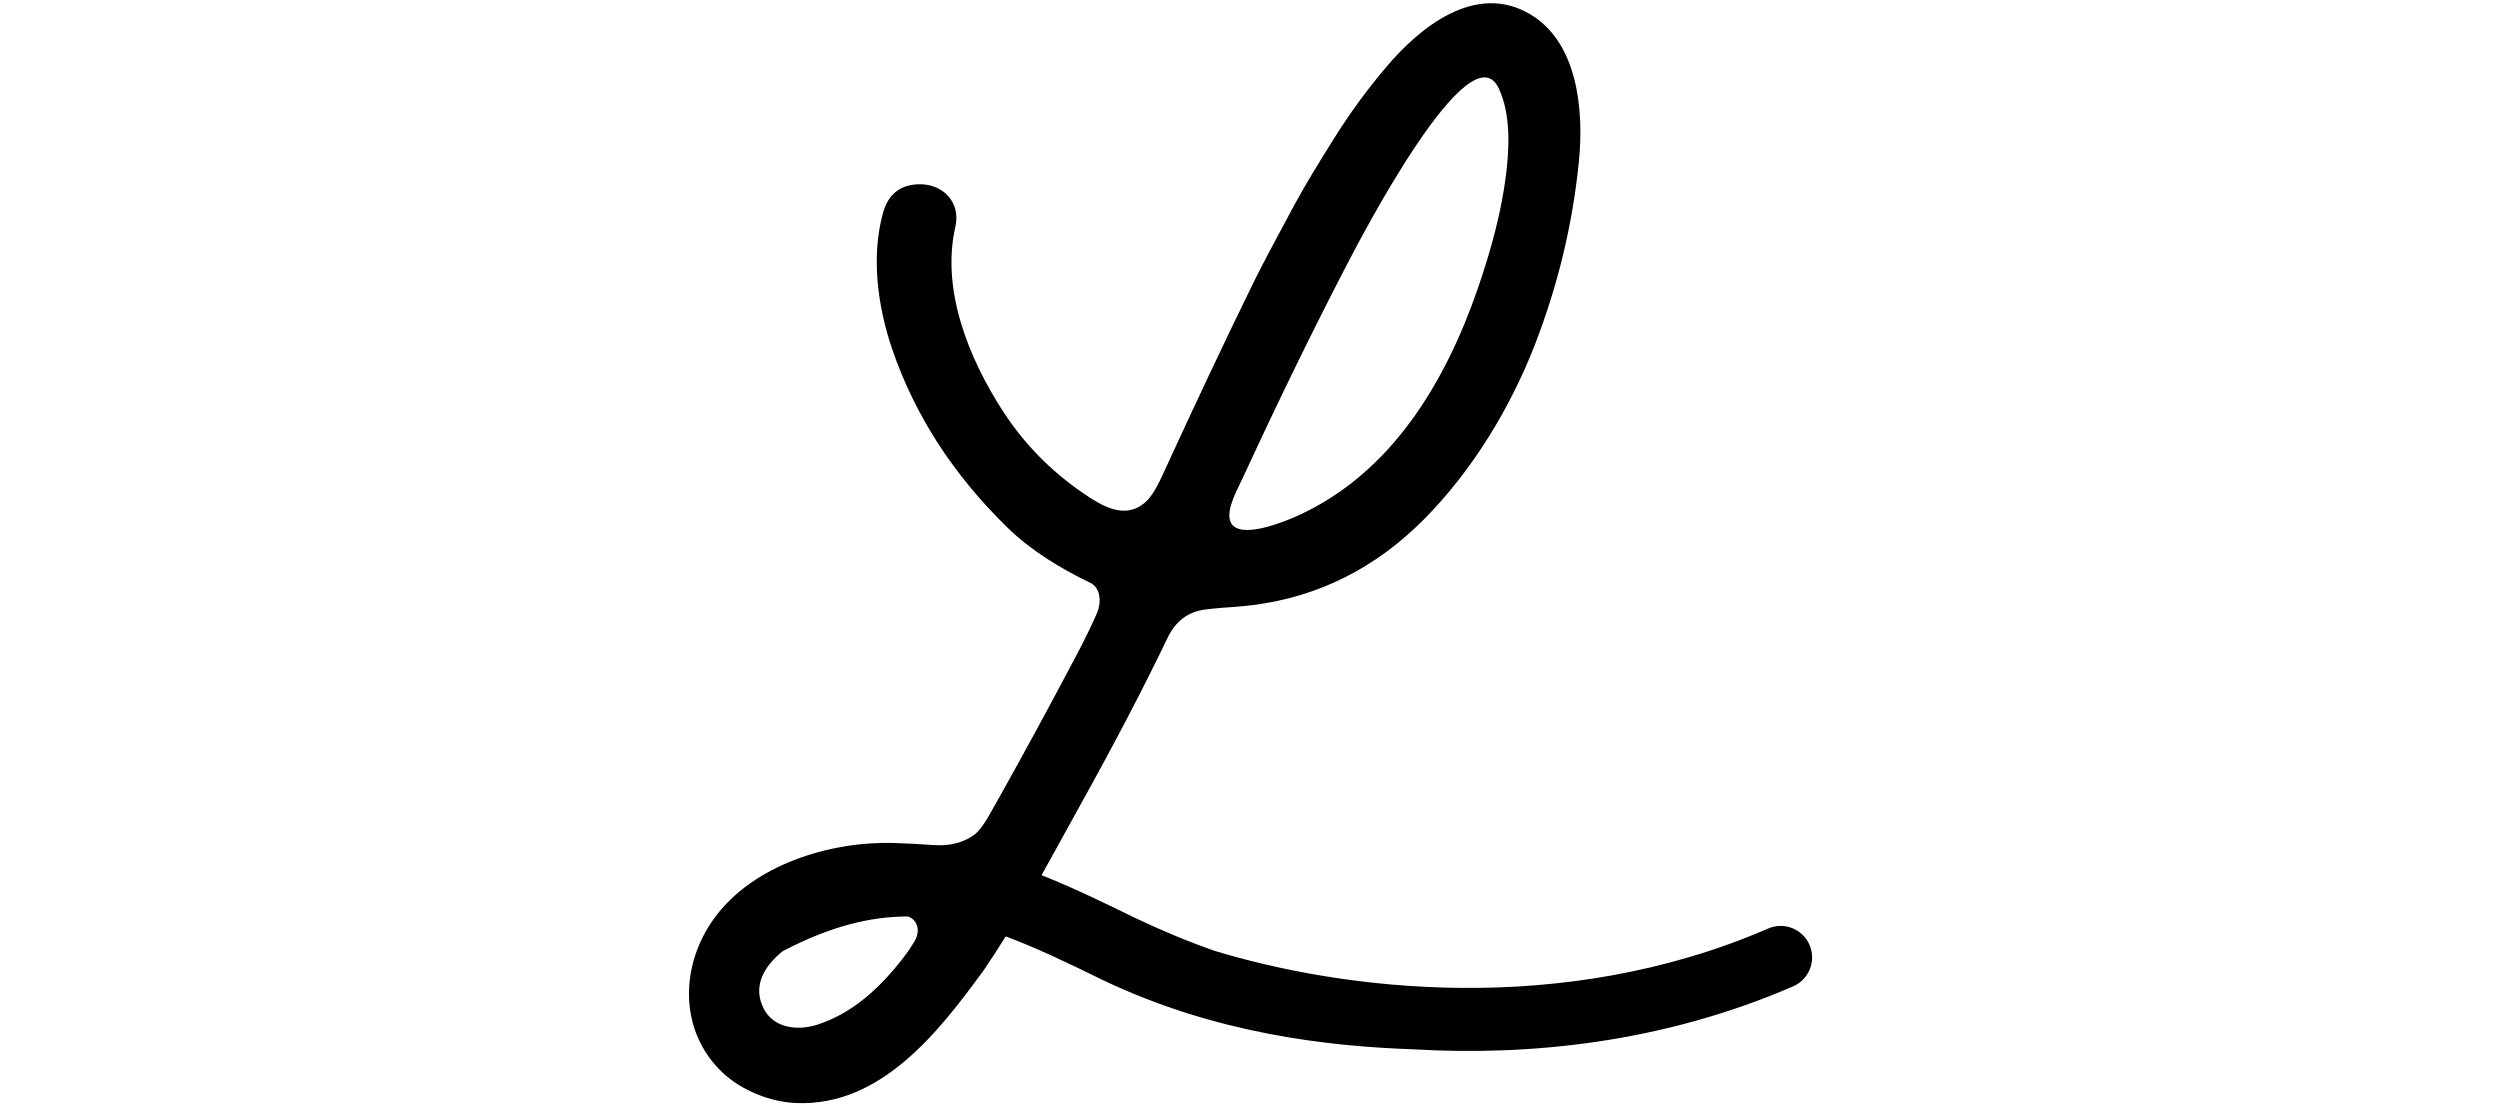
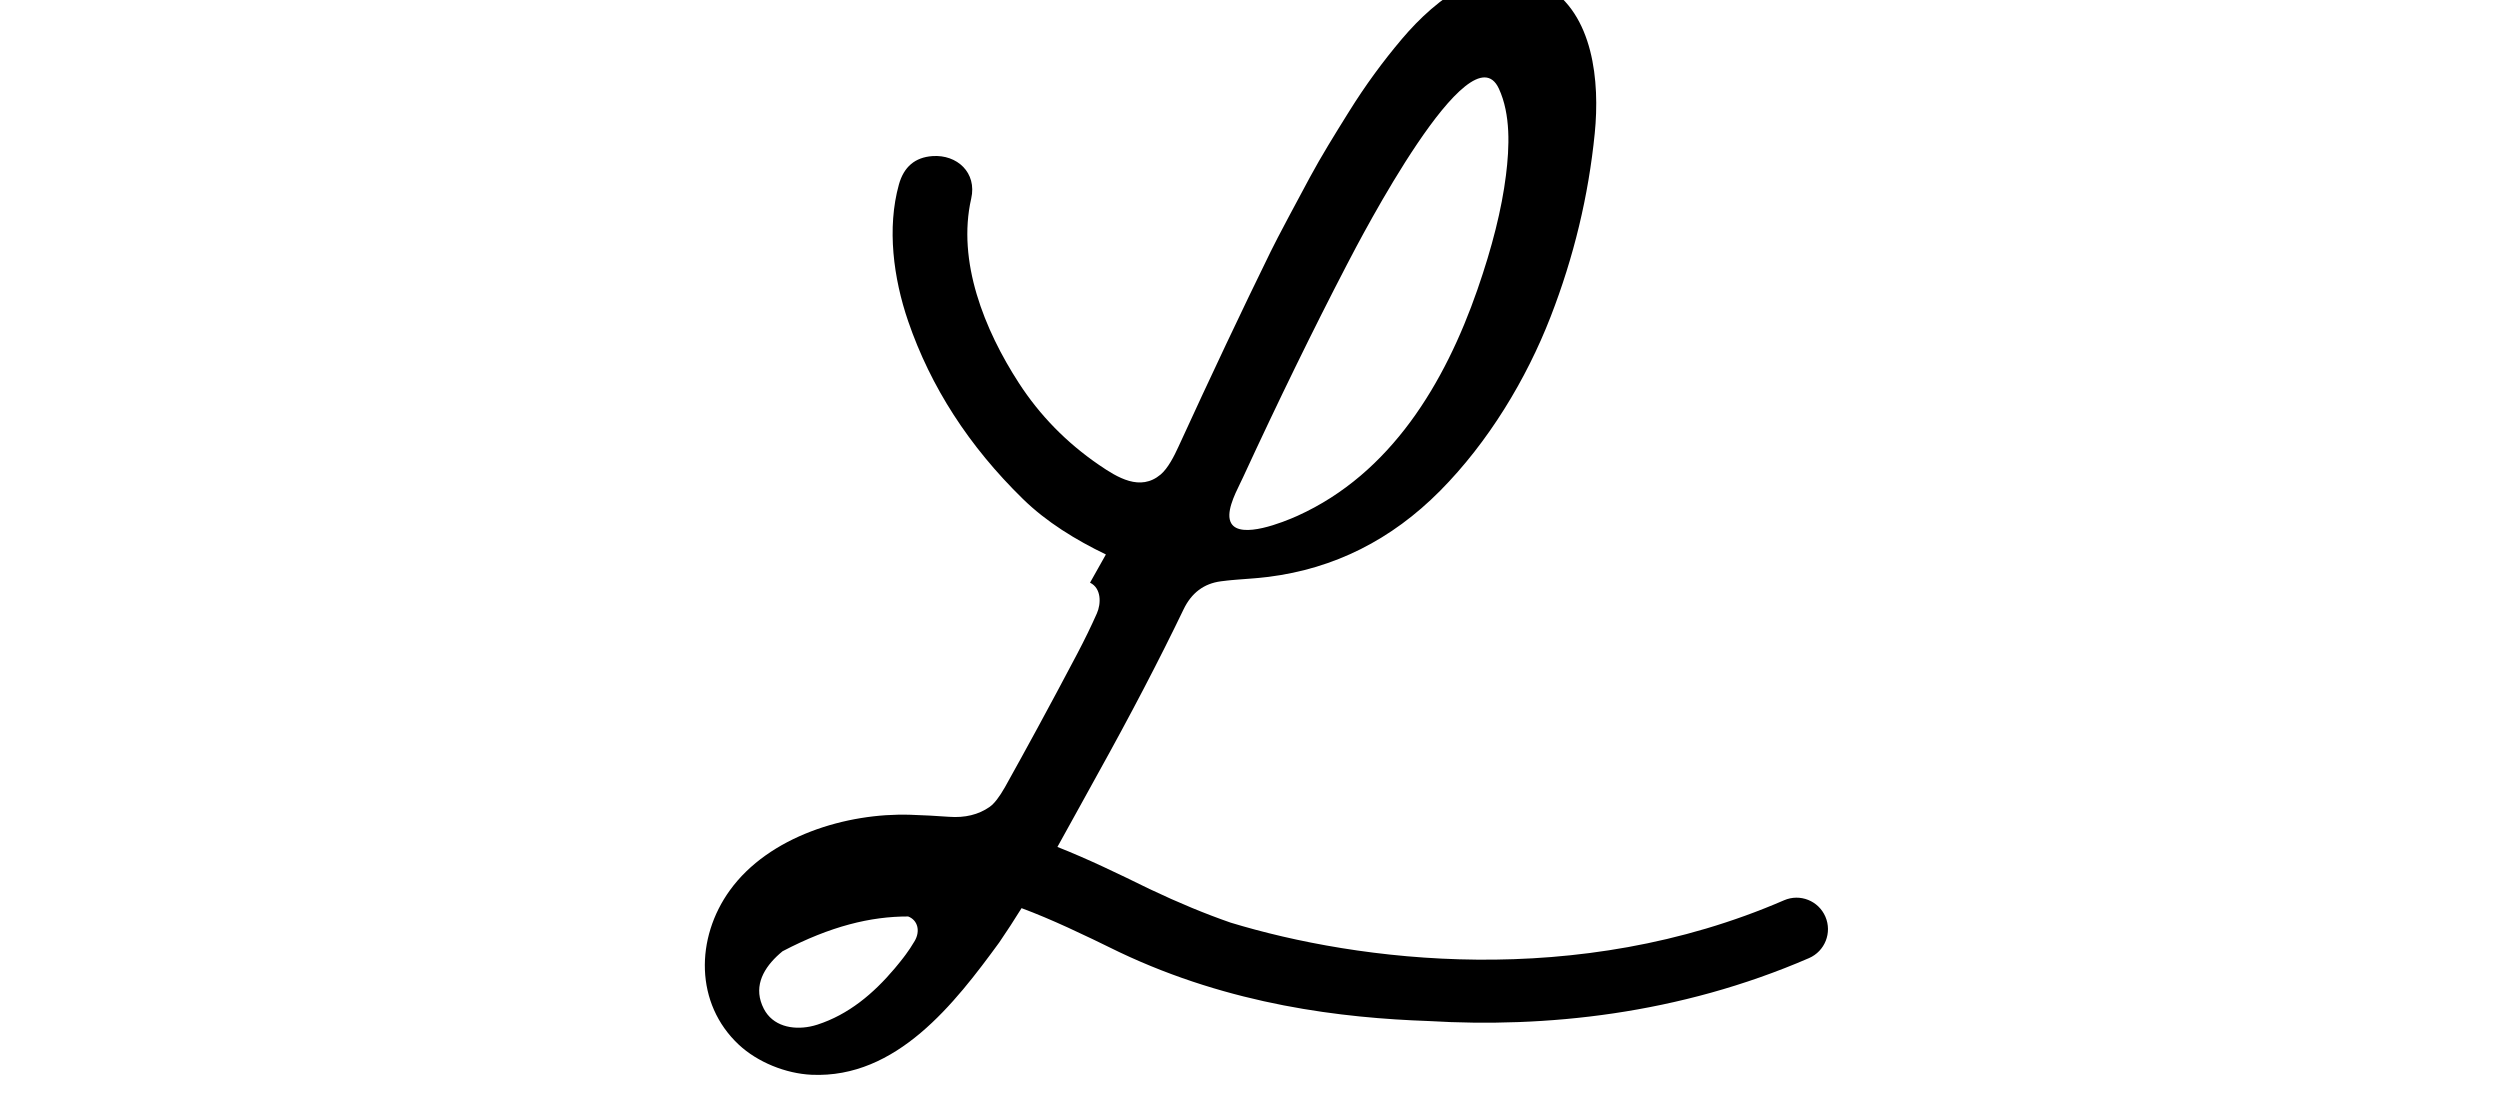
<svg xmlns="http://www.w3.org/2000/svg" height="100" fill="none" viewBox="0 0 226 221">
-   <path clip-rule="evenodd" d="m81.04 116.411c2.279 1.099 2.234 4.17 1.373 6.124-1.127 2.548-2.449 5.267-3.971 8.157-2.657 5.044-5.29 9.963-7.895 14.759-2.181 4.013-4.343 7.94-6.484 11.78l-1.817 3.245-1.352 2.398c-1.139 2.012-2.167 3.338-3.084 3.977-2.217 1.553-4.921 2.211-8.114 1.975-2.528-.185-5.096-.32-7.711-.405-12.737-.411-28.249 4.283-36.058 15.078-6.907 9.546-7.004 22.66 1.783 30.864 3.734 3.484 9.375 5.77 14.546 6.002 16.984.757 28.576-14.249 37.48-26.438 1.538-2.249 3.019-4.536 4.456-6.851 5.94 2.204 12.249 5.213 19.472 8.757.027.013.053.026.08.039 22.313 10.598 44.589 13.155 61.786 13.758 23.226 1.387 49.934-1.289 75.981-12.573 3.183-1.379 4.648-5.084 3.273-8.275s-5.07-4.66-8.253-3.281c-41.436 17.951-85.144 12.202-110.57 4.469-4.984-1.732-10.296-3.914-16.205-6.72-6.229-3.056-12.308-6-18.402-8.402 1.495-2.67 2.969-5.352 4.441-8.032 1.163-2.117 2.325-4.233 3.497-6.34 6.653-11.965 12.41-23.002 17.273-33.108 1.577-3.278 4.055-5.141 7.435-5.588.448-.06.896-.113 1.344-.161l.756-.076c.386-.036.772-.069 1.158-.101l1.65-.126.083-.006c.552-.041 1.105-.083 1.657-.129l1.049-.092c.615-.058 1.23-.124 1.847-.202 13.124-1.664 24.54-7.389 34.249-17.174 9.64-9.726 17.231-22.262 22.099-34.801 4.632-11.918 7.571-24.14 8.817-36.665 1.026-10.284-.234-23.847-9.814-29.451-10.866-6.355-21.917 2.606-28.681 10.589-3.867 4.566-7.378 9.378-10.53 14.438l-.276.442-.057.088-.05.081c-2.55 4.098-5.174 8.317-7.507 12.634-1.666 3.089-3.085 5.737-4.256 7.945-1.707 3.212-2.89 5.489-3.547 6.833-5.752 11.732-11.902 24.746-18.454 39.041-.855 1.869-2.088 4.314-3.555 5.55-4.071 3.433-8.631.61-12.326-1.922-6.475-4.437-11.807-9.883-15.991-16.339-6.927-10.684-12.383-24.343-9.535-36.852 1.191-5.206-2.842-8.851-7.745-8.499-3.48.249-5.711 2.142-6.697 5.677-2.417 8.694-1.095 18.726 1.843 27.294 4.505 13.143 12.144 24.981 22.918 35.513 4.727 4.632 10.608 8.217 16.591 11.103zm-36.335 66.686c-7.444-.012-15.484 1.915-25.093 6.947-3.241 2.664-5.529 6.068-4.357 9.987.15.5.353 1.007.62 1.522 1.774 3.42 5.653 4.237 9.208 3.541.507-.1 1.007-.23 1.496-.388 6.226-2.023 11.177-6.18 15.432-11.218.274-.326.547-.656.815-.99l.366-.452.6-.767.451-.602c.293-.397.576-.801.848-1.209.322-.481.626-.969.914-1.464 1.167-1.982.633-4.171-1.3-4.907zm119.427-148.054c-.833 6.694-2.738 14.314-5.711 22.859-6.461 18.581-17.234 36.695-35.929 45.15l-.032.015c-2.773 1.243-11.29 4.691-13.2 1.492-1.175-1.97.593-5.586 1.802-8.058.193-.395.372-.761.522-1.086 7.107-15.39 14.026-29.559 20.757-42.509 2.747-5.292 24.683-47.538 30.384-35.188 2.371 5.144 2.117 11.674 1.407 17.325z" fill="currentColor" fill-rule="evenodd" />
+   <path clip-rule="evenodd" d="m81.04 116.411c2.279 1.099 2.234 4.17 1.373 6.124-1.127 2.548-2.449 5.267-3.971 8.157-2.657 5.044-5.29 9.963-7.895 14.759-2.181 4.013-4.343 7.94-6.484 11.78c-1.139 2.012-2.167 3.338-3.084 3.977-2.217 1.553-4.921 2.211-8.114 1.975-2.528-.185-5.096-.32-7.711-.405-12.737-.411-28.249 4.283-36.058 15.078-6.907 9.546-7.004 22.66 1.783 30.864 3.734 3.484 9.375 5.77 14.546 6.002 16.984.757 28.576-14.249 37.48-26.438 1.538-2.249 3.019-4.536 4.456-6.851 5.94 2.204 12.249 5.213 19.472 8.757.027.013.053.026.08.039 22.313 10.598 44.589 13.155 61.786 13.758 23.226 1.387 49.934-1.289 75.981-12.573 3.183-1.379 4.648-5.084 3.273-8.275s-5.07-4.66-8.253-3.281c-41.436 17.951-85.144 12.202-110.57 4.469-4.984-1.732-10.296-3.914-16.205-6.72-6.229-3.056-12.308-6-18.402-8.402 1.495-2.67 2.969-5.352 4.441-8.032 1.163-2.117 2.325-4.233 3.497-6.34 6.653-11.965 12.41-23.002 17.273-33.108 1.577-3.278 4.055-5.141 7.435-5.588.448-.06.896-.113 1.344-.161l.756-.076c.386-.036.772-.069 1.158-.101l1.65-.126.083-.006c.552-.041 1.105-.083 1.657-.129l1.049-.092c.615-.058 1.23-.124 1.847-.202 13.124-1.664 24.54-7.389 34.249-17.174 9.64-9.726 17.231-22.262 22.099-34.801 4.632-11.918 7.571-24.14 8.817-36.665 1.026-10.284-.234-23.847-9.814-29.451-10.866-6.355-21.917 2.606-28.681 10.589-3.867 4.566-7.378 9.378-10.53 14.438l-.276.442-.057.088-.05.081c-2.55 4.098-5.174 8.317-7.507 12.634-1.666 3.089-3.085 5.737-4.256 7.945-1.707 3.212-2.89 5.489-3.547 6.833-5.752 11.732-11.902 24.746-18.454 39.041-.855 1.869-2.088 4.314-3.555 5.55-4.071 3.433-8.631.61-12.326-1.922-6.475-4.437-11.807-9.883-15.991-16.339-6.927-10.684-12.383-24.343-9.535-36.852 1.191-5.206-2.842-8.851-7.745-8.499-3.48.249-5.711 2.142-6.697 5.677-2.417 8.694-1.095 18.726 1.843 27.294 4.505 13.143 12.144 24.981 22.918 35.513 4.727 4.632 10.608 8.217 16.591 11.103zm-36.335 66.686c-7.444-.012-15.484 1.915-25.093 6.947-3.241 2.664-5.529 6.068-4.357 9.987.15.5.353 1.007.62 1.522 1.774 3.42 5.653 4.237 9.208 3.541.507-.1 1.007-.23 1.496-.388 6.226-2.023 11.177-6.18 15.432-11.218.274-.326.547-.656.815-.99l.366-.452.6-.767.451-.602c.293-.397.576-.801.848-1.209.322-.481.626-.969.914-1.464 1.167-1.982.633-4.171-1.3-4.907zm119.427-148.054c-.833 6.694-2.738 14.314-5.711 22.859-6.461 18.581-17.234 36.695-35.929 45.15l-.032.015c-2.773 1.243-11.29 4.691-13.2 1.492-1.175-1.97.593-5.586 1.802-8.058.193-.395.372-.761.522-1.086 7.107-15.39 14.026-29.559 20.757-42.509 2.747-5.292 24.683-47.538 30.384-35.188 2.371 5.144 2.117 11.674 1.407 17.325z" fill="currentColor" fill-rule="evenodd" />
</svg>